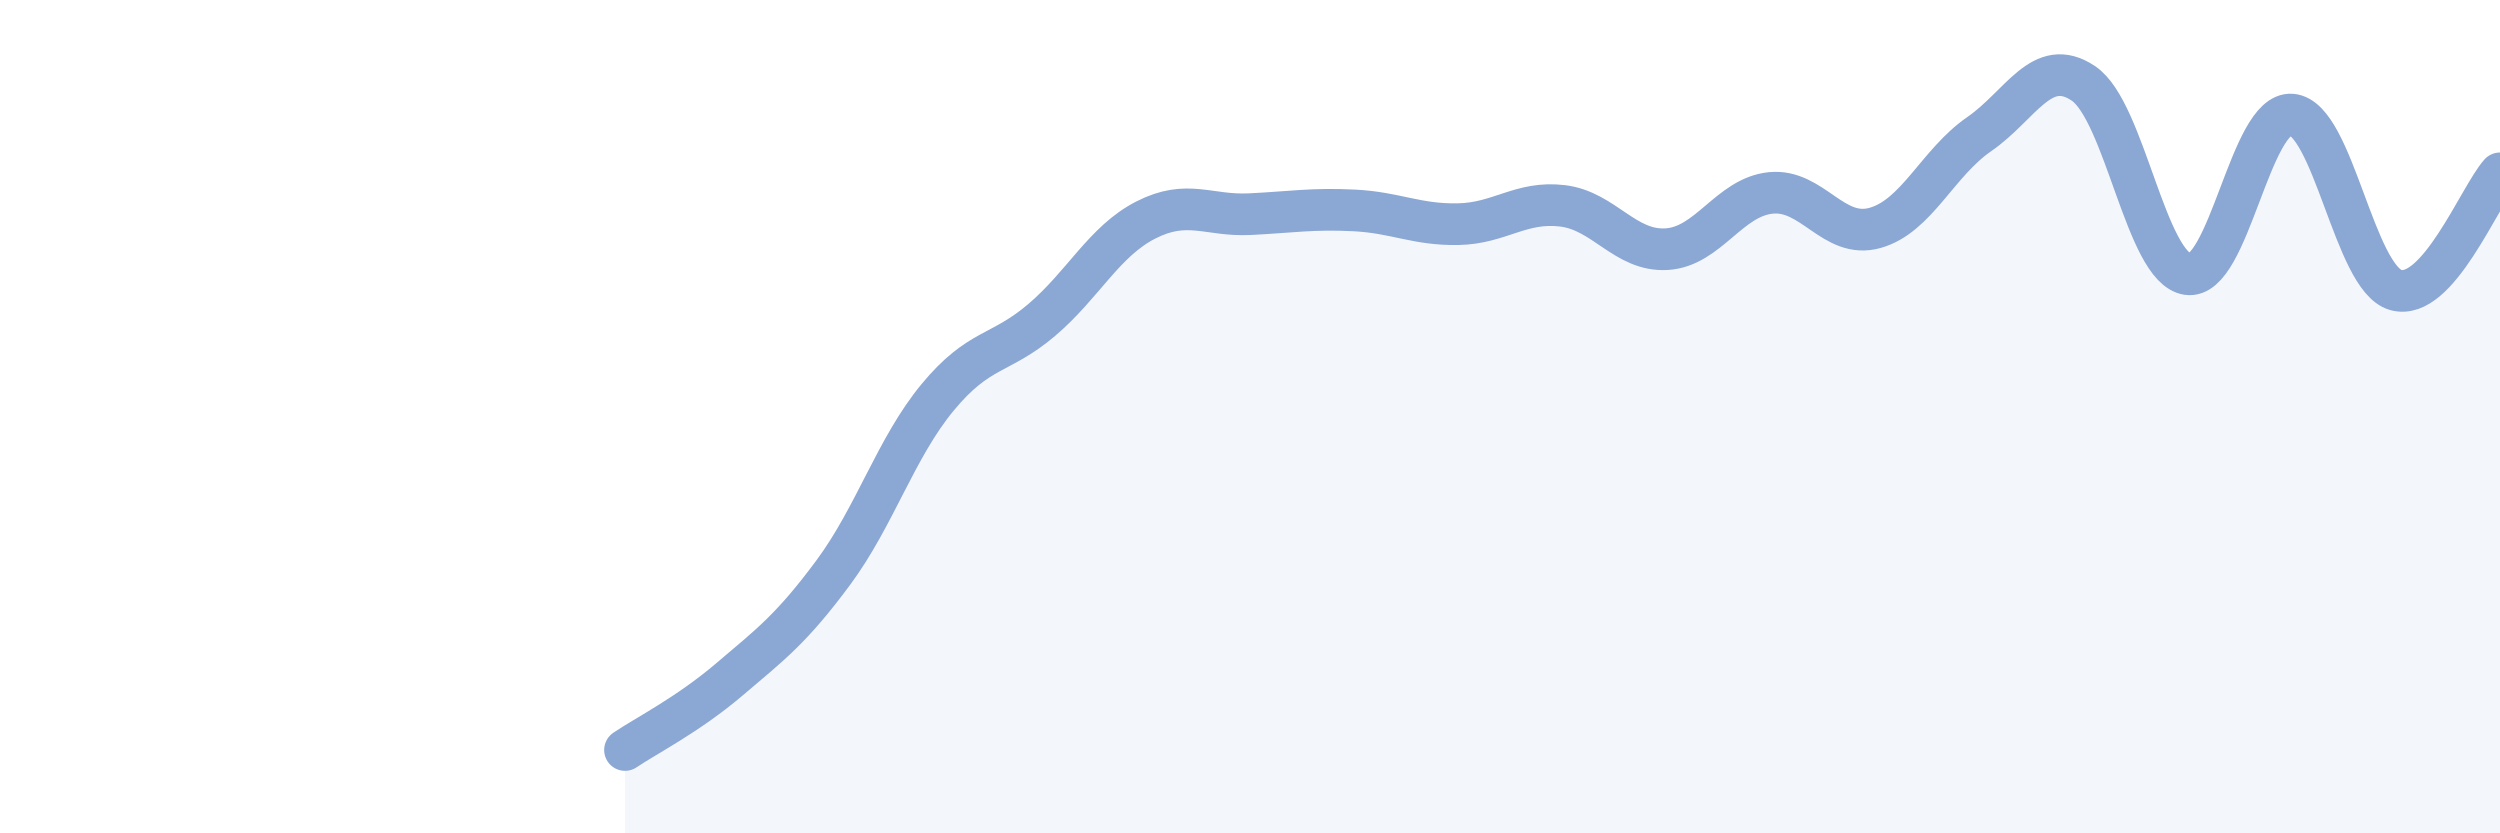
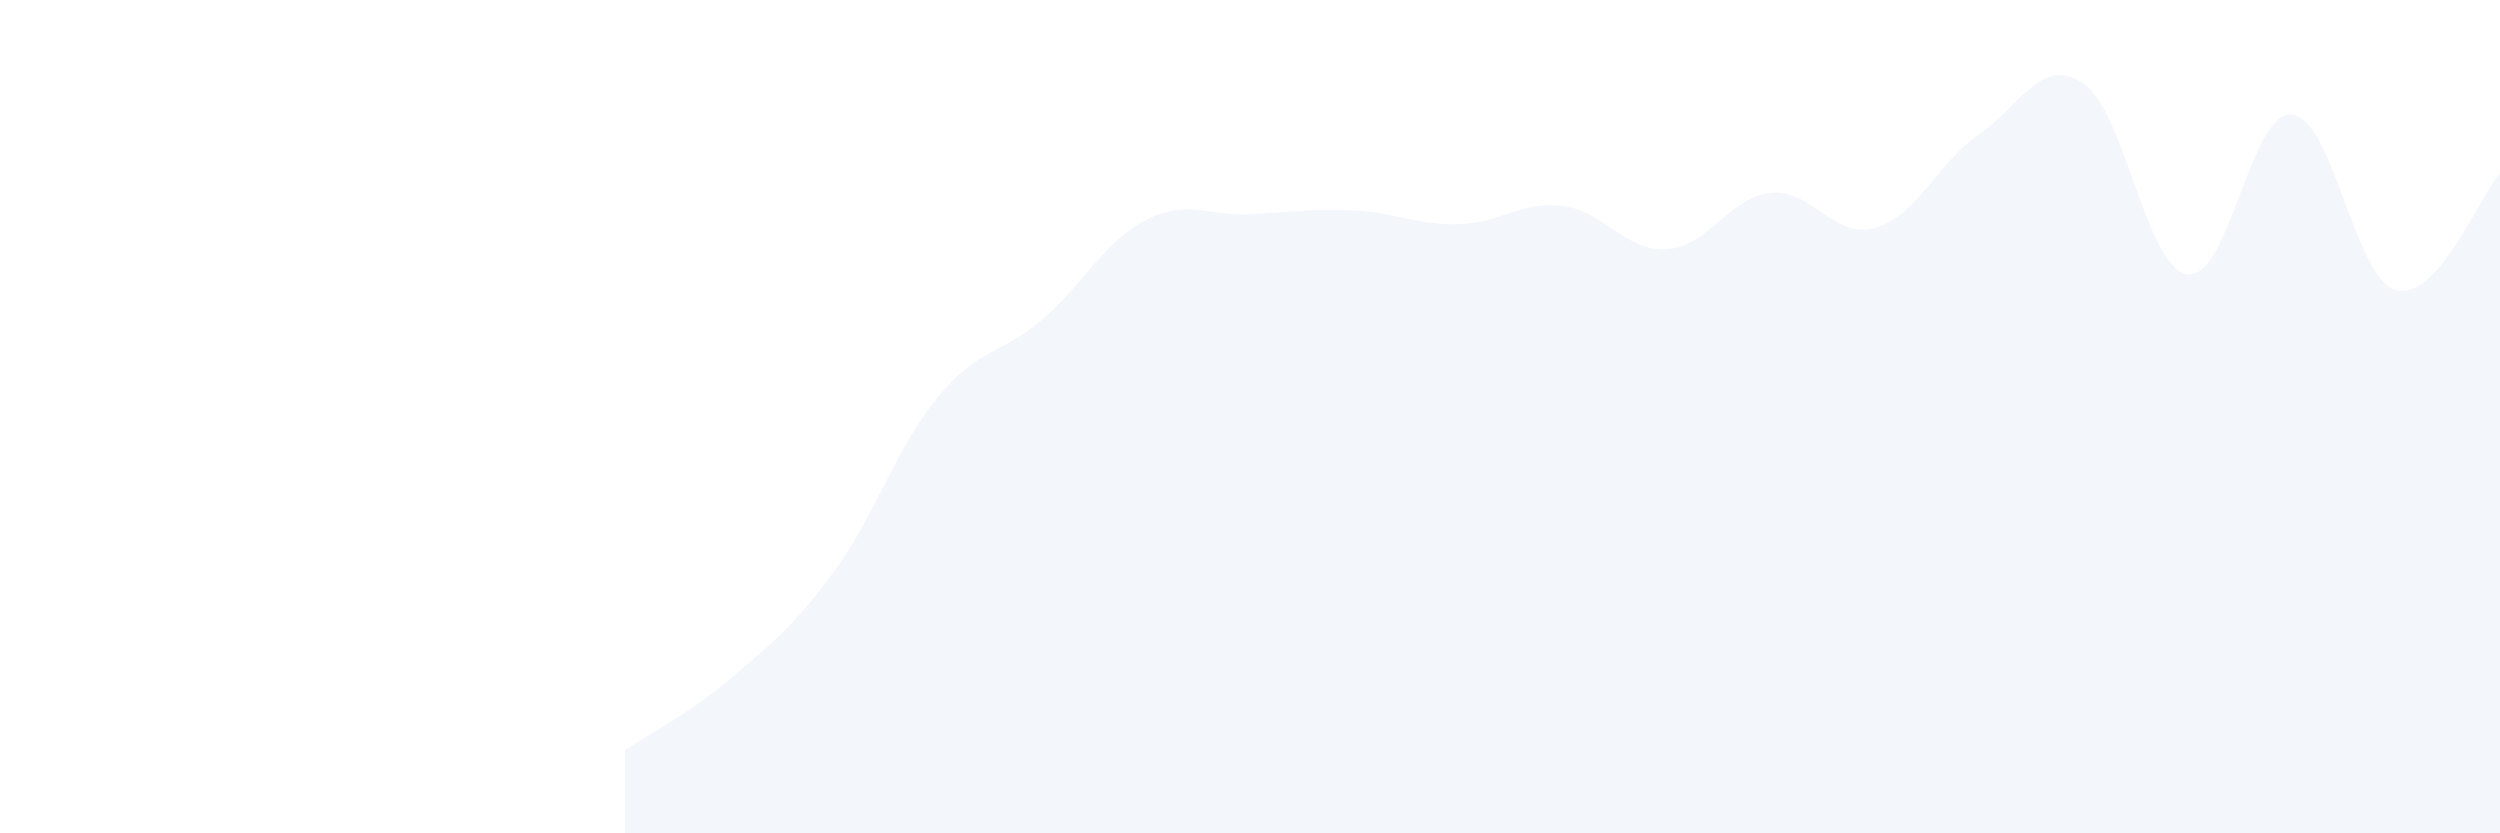
<svg xmlns="http://www.w3.org/2000/svg" width="60" height="20" viewBox="0 0 60 20">
  <path d="M 15,18 C 15.5,17.66 16.5,17.16 17.5,16.31 C 18.5,15.46 19,15.09 20,13.74 C 21,12.39 21.5,10.75 22.5,9.54 C 23.5,8.33 24,8.53 25,7.68 C 26,6.83 26.5,5.79 27.5,5.28 C 28.5,4.77 29,5.19 30,5.14 C 31,5.09 31.5,5 32.5,5.05 C 33.5,5.1 34,5.4 35,5.38 C 36,5.36 36.5,4.82 37.5,4.94 C 38.5,5.06 39,6.04 40,5.98 C 41,5.92 41.5,4.73 42.5,4.63 C 43.5,4.53 44,5.75 45,5.47 C 46,5.19 46.5,3.91 47.5,3.22 C 48.5,2.53 49,1.33 50,2 C 51,2.67 51.5,6.43 52.5,6.58 C 53.5,6.73 54,2.67 55,2.75 C 56,2.83 56.5,6.68 57.5,6.96 C 58.5,7.24 59.5,4.72 60,4.16L60 20L15 20Z" fill="#8ba7d3" opacity="0.1" stroke-linecap="round" stroke-linejoin="round" />
-   <path d="M 15,18 C 15.5,17.66 16.5,17.16 17.5,16.31 C 18.5,15.46 19,15.09 20,13.74 C 21,12.39 21.5,10.75 22.5,9.54 C 23.5,8.33 24,8.53 25,7.68 C 26,6.83 26.5,5.79 27.5,5.28 C 28.5,4.77 29,5.19 30,5.14 C 31,5.09 31.5,5 32.5,5.05 C 33.5,5.1 34,5.4 35,5.38 C 36,5.36 36.5,4.82 37.5,4.94 C 38.5,5.06 39,6.04 40,5.98 C 41,5.92 41.5,4.73 42.5,4.63 C 43.5,4.53 44,5.75 45,5.47 C 46,5.19 46.5,3.91 47.5,3.22 C 48.5,2.53 49,1.33 50,2 C 51,2.67 51.5,6.43 52.5,6.58 C 53.5,6.73 54,2.67 55,2.75 C 56,2.83 56.5,6.68 57.5,6.96 C 58.5,7.24 59.5,4.72 60,4.16" stroke="#8ba7d3" stroke-width="1" fill="none" stroke-linecap="round" stroke-linejoin="round" />
</svg>